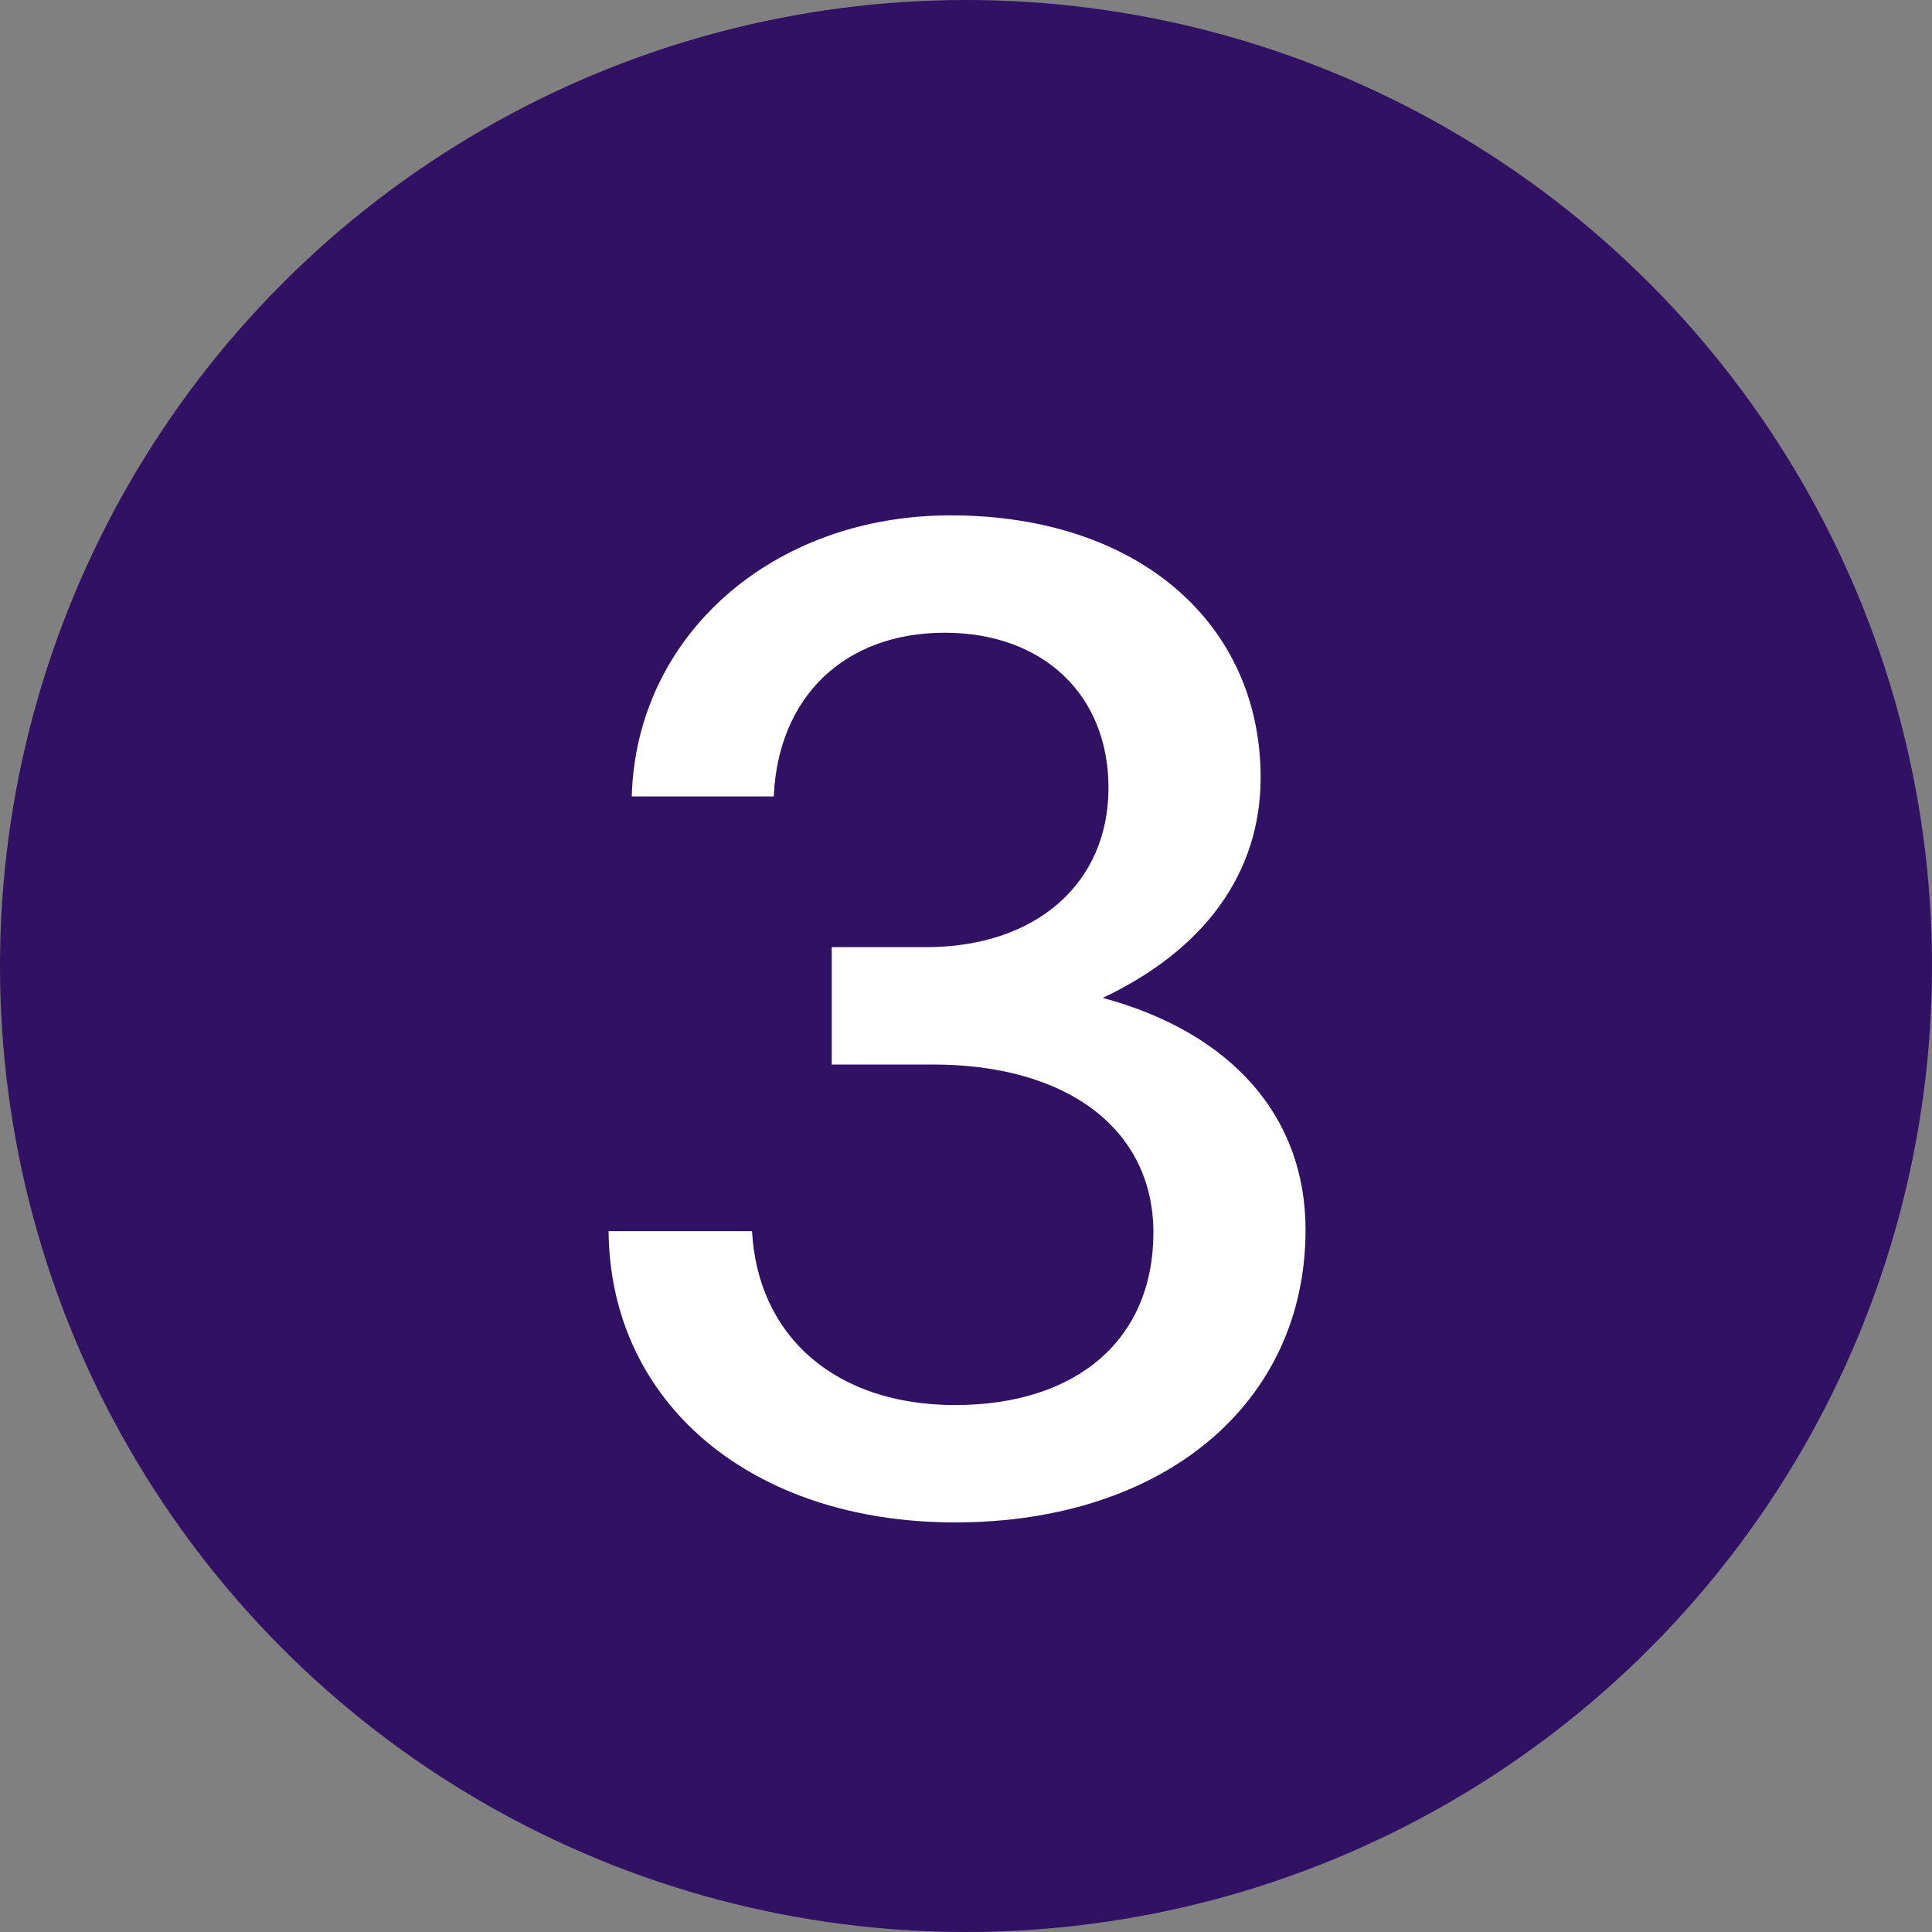
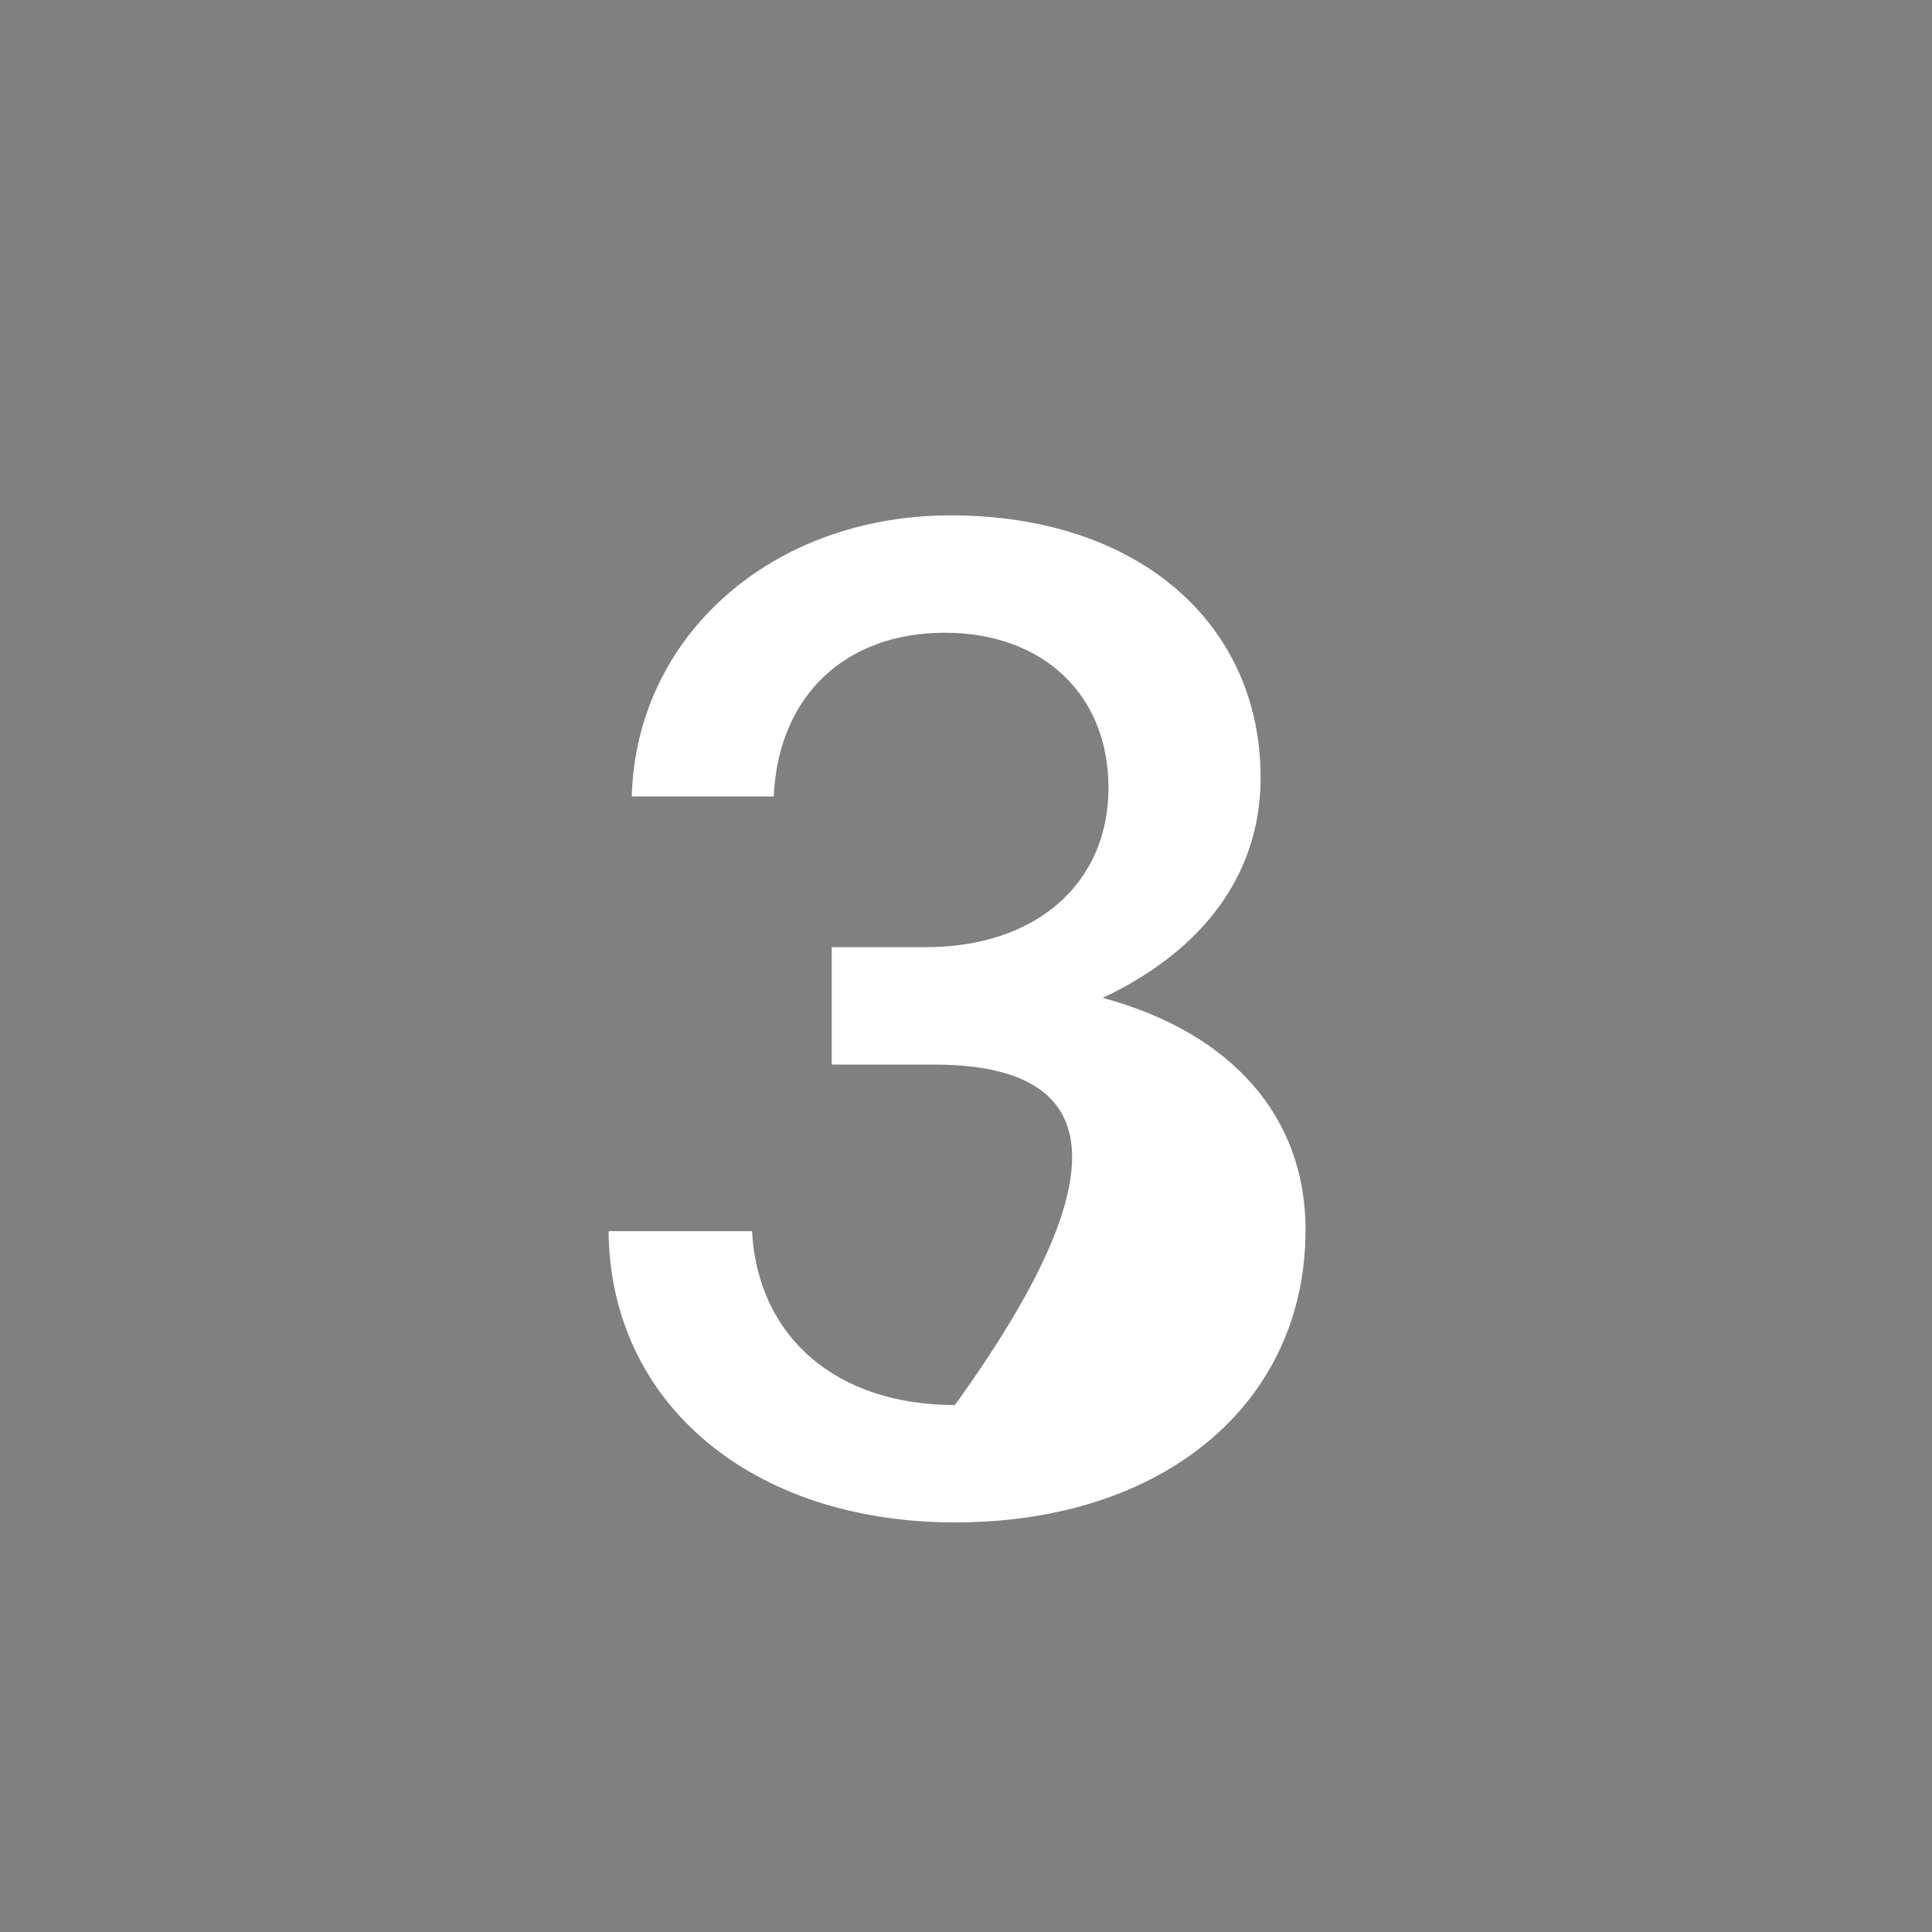
<svg xmlns="http://www.w3.org/2000/svg" width="32" height="32" viewBox="0 0 32 32" fill="none">
  <rect x="0" y="0" width="32" height="32" fill="#808080" stroke="none" />
-   <circle cx="16" cy="16" r="16" fill="#311164" />
-   <path d="M15.816 25.216C12.456 25.216 10.104 23.248 10.08 20.392H12.456C12.552 22.144 13.848 23.272 15.816 23.272C17.856 23.272 19.104 22.168 19.104 20.416C19.104 18.712 17.688 17.632 15.456 17.632H13.776V15.688H15.336C17.16 15.688 18.36 14.632 18.36 13.048C18.36 11.512 17.28 10.48 15.648 10.48C13.992 10.48 12.888 11.536 12.816 13.192H10.464C10.536 10.528 12.792 8.536 15.744 8.536C18.864 8.536 20.88 10.336 20.88 12.88C20.88 14.464 19.944 15.736 18.264 16.528C20.4 17.104 21.624 18.496 21.624 20.368C21.624 23.248 19.272 25.216 15.816 25.216Z" fill="white" />
+   <path d="M15.816 25.216C12.456 25.216 10.104 23.248 10.08 20.392H12.456C12.552 22.144 13.848 23.272 15.816 23.272C19.104 18.712 17.688 17.632 15.456 17.632H13.776V15.688H15.336C17.16 15.688 18.36 14.632 18.36 13.048C18.36 11.512 17.28 10.48 15.648 10.48C13.992 10.48 12.888 11.536 12.816 13.192H10.464C10.536 10.528 12.792 8.536 15.744 8.536C18.864 8.536 20.88 10.336 20.88 12.88C20.88 14.464 19.944 15.736 18.264 16.528C20.4 17.104 21.624 18.496 21.624 20.368C21.624 23.248 19.272 25.216 15.816 25.216Z" fill="white" />
</svg>